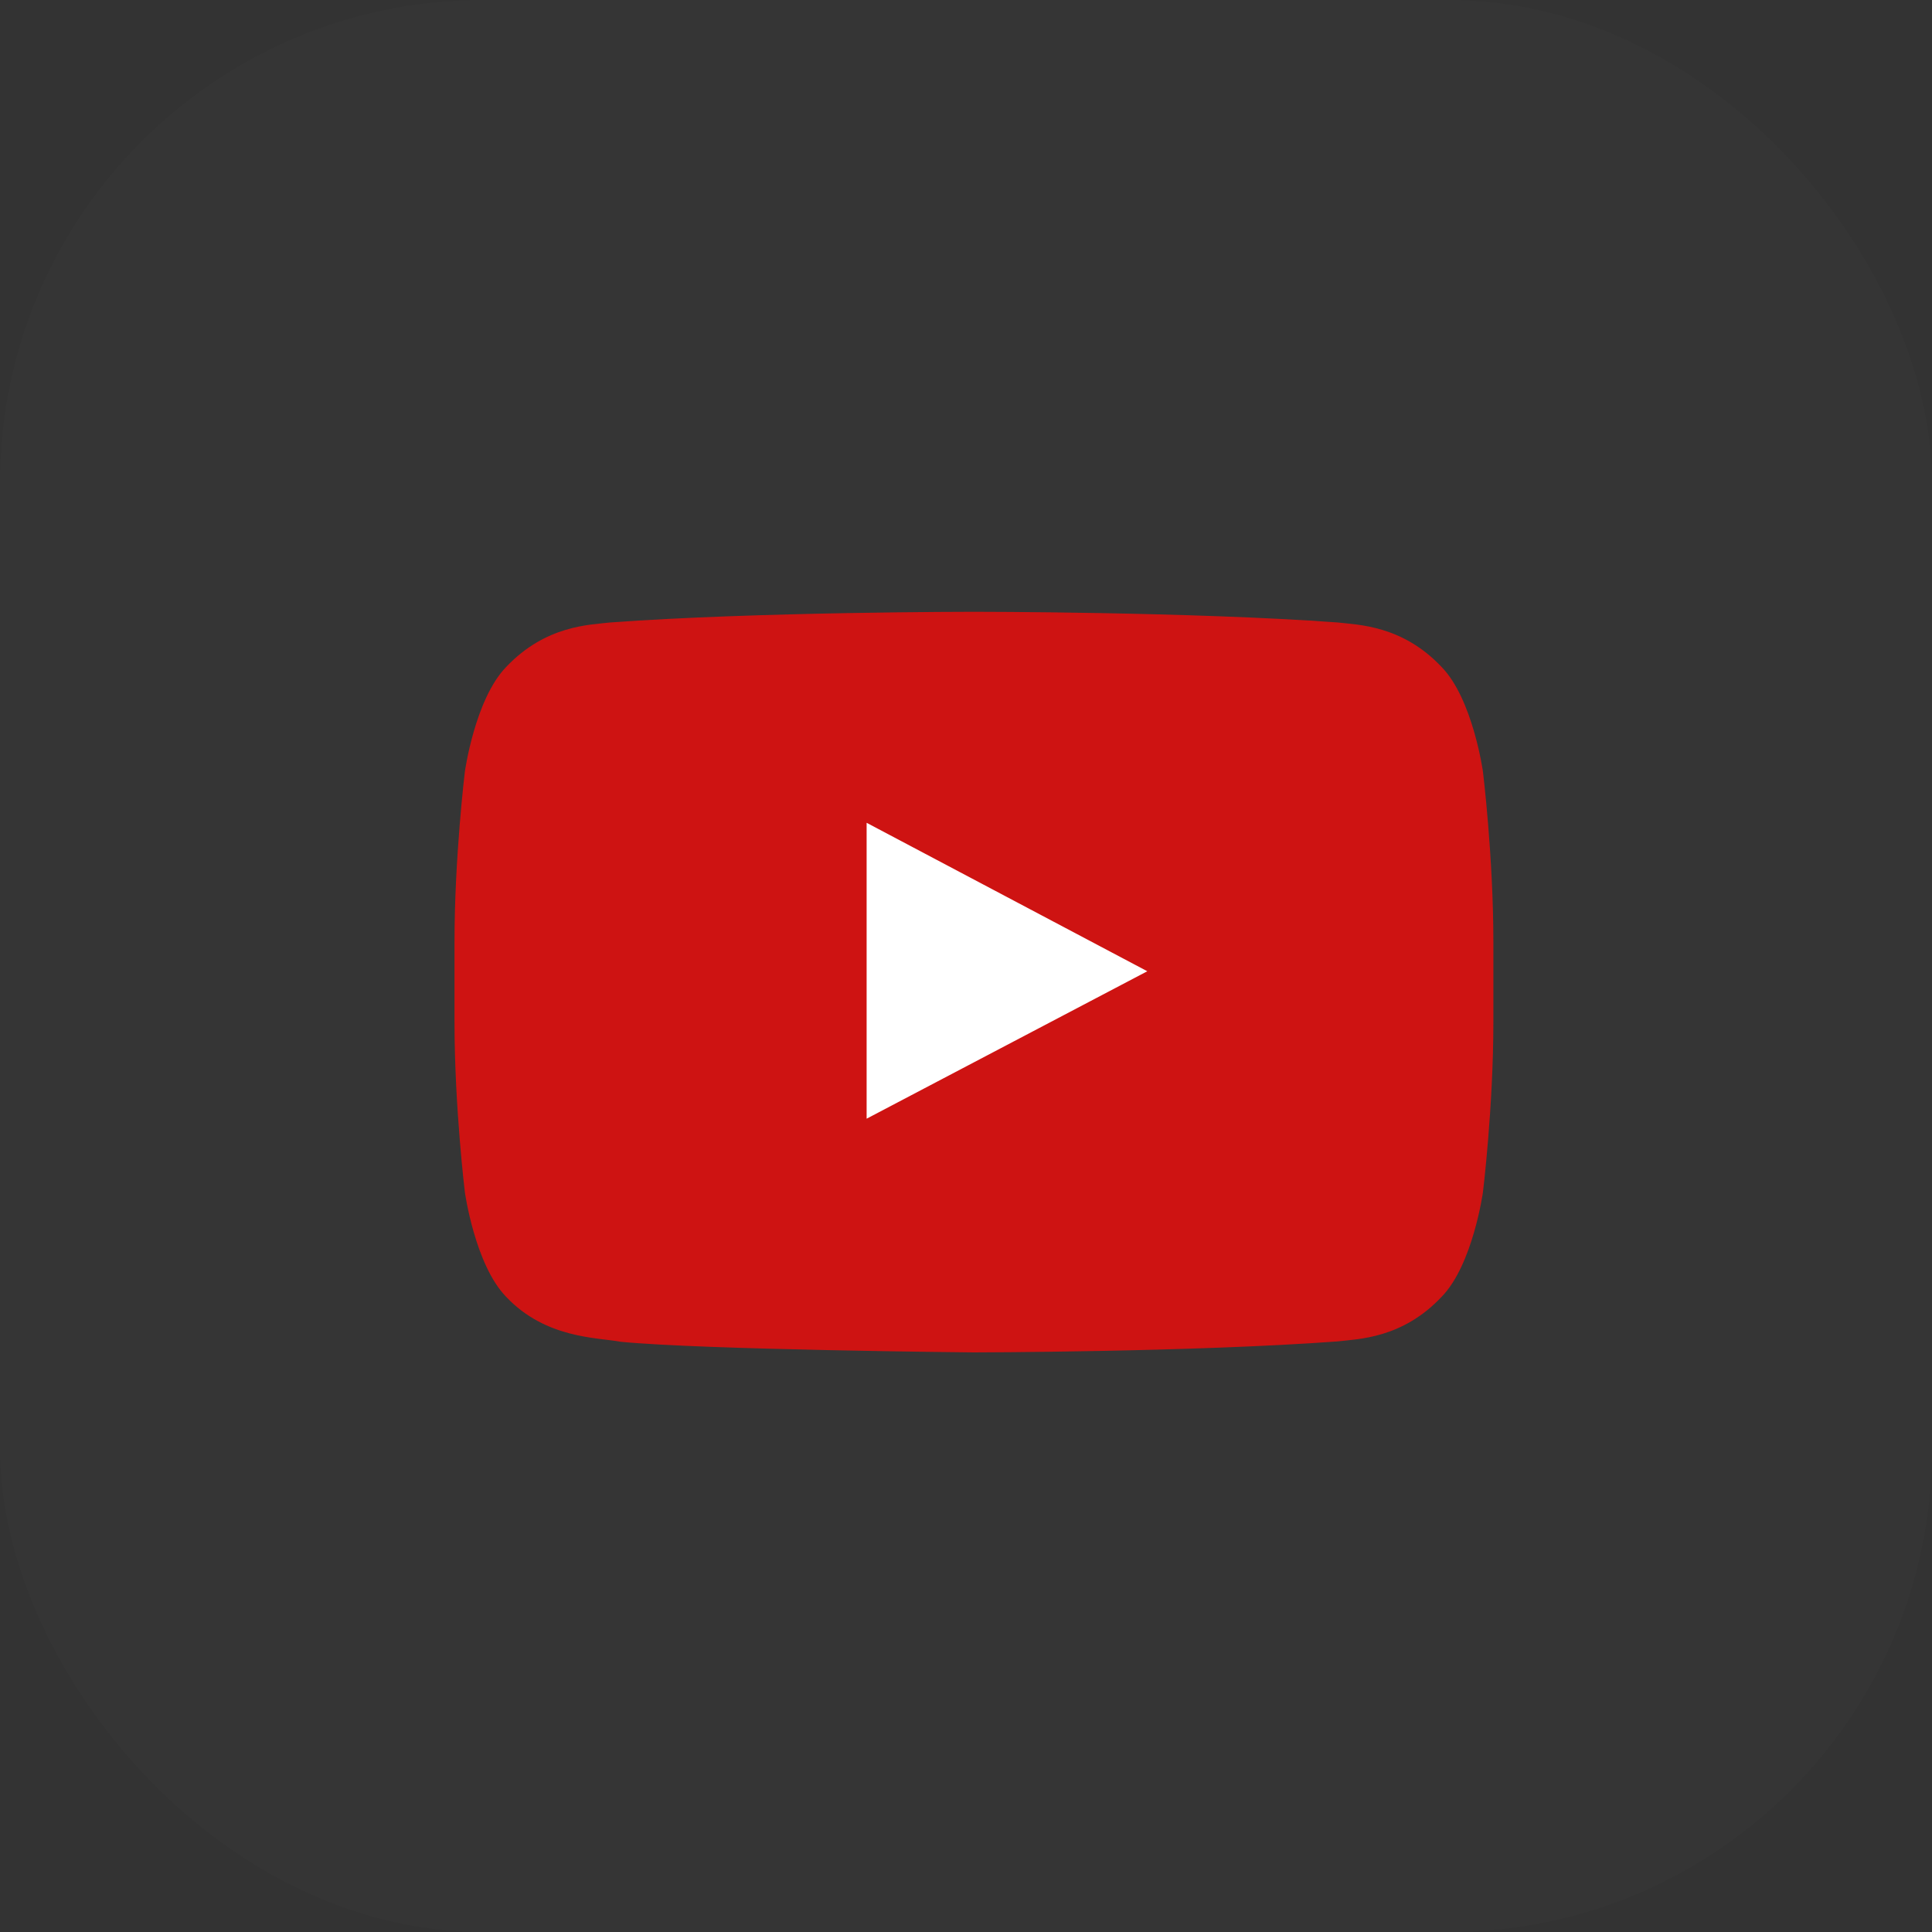
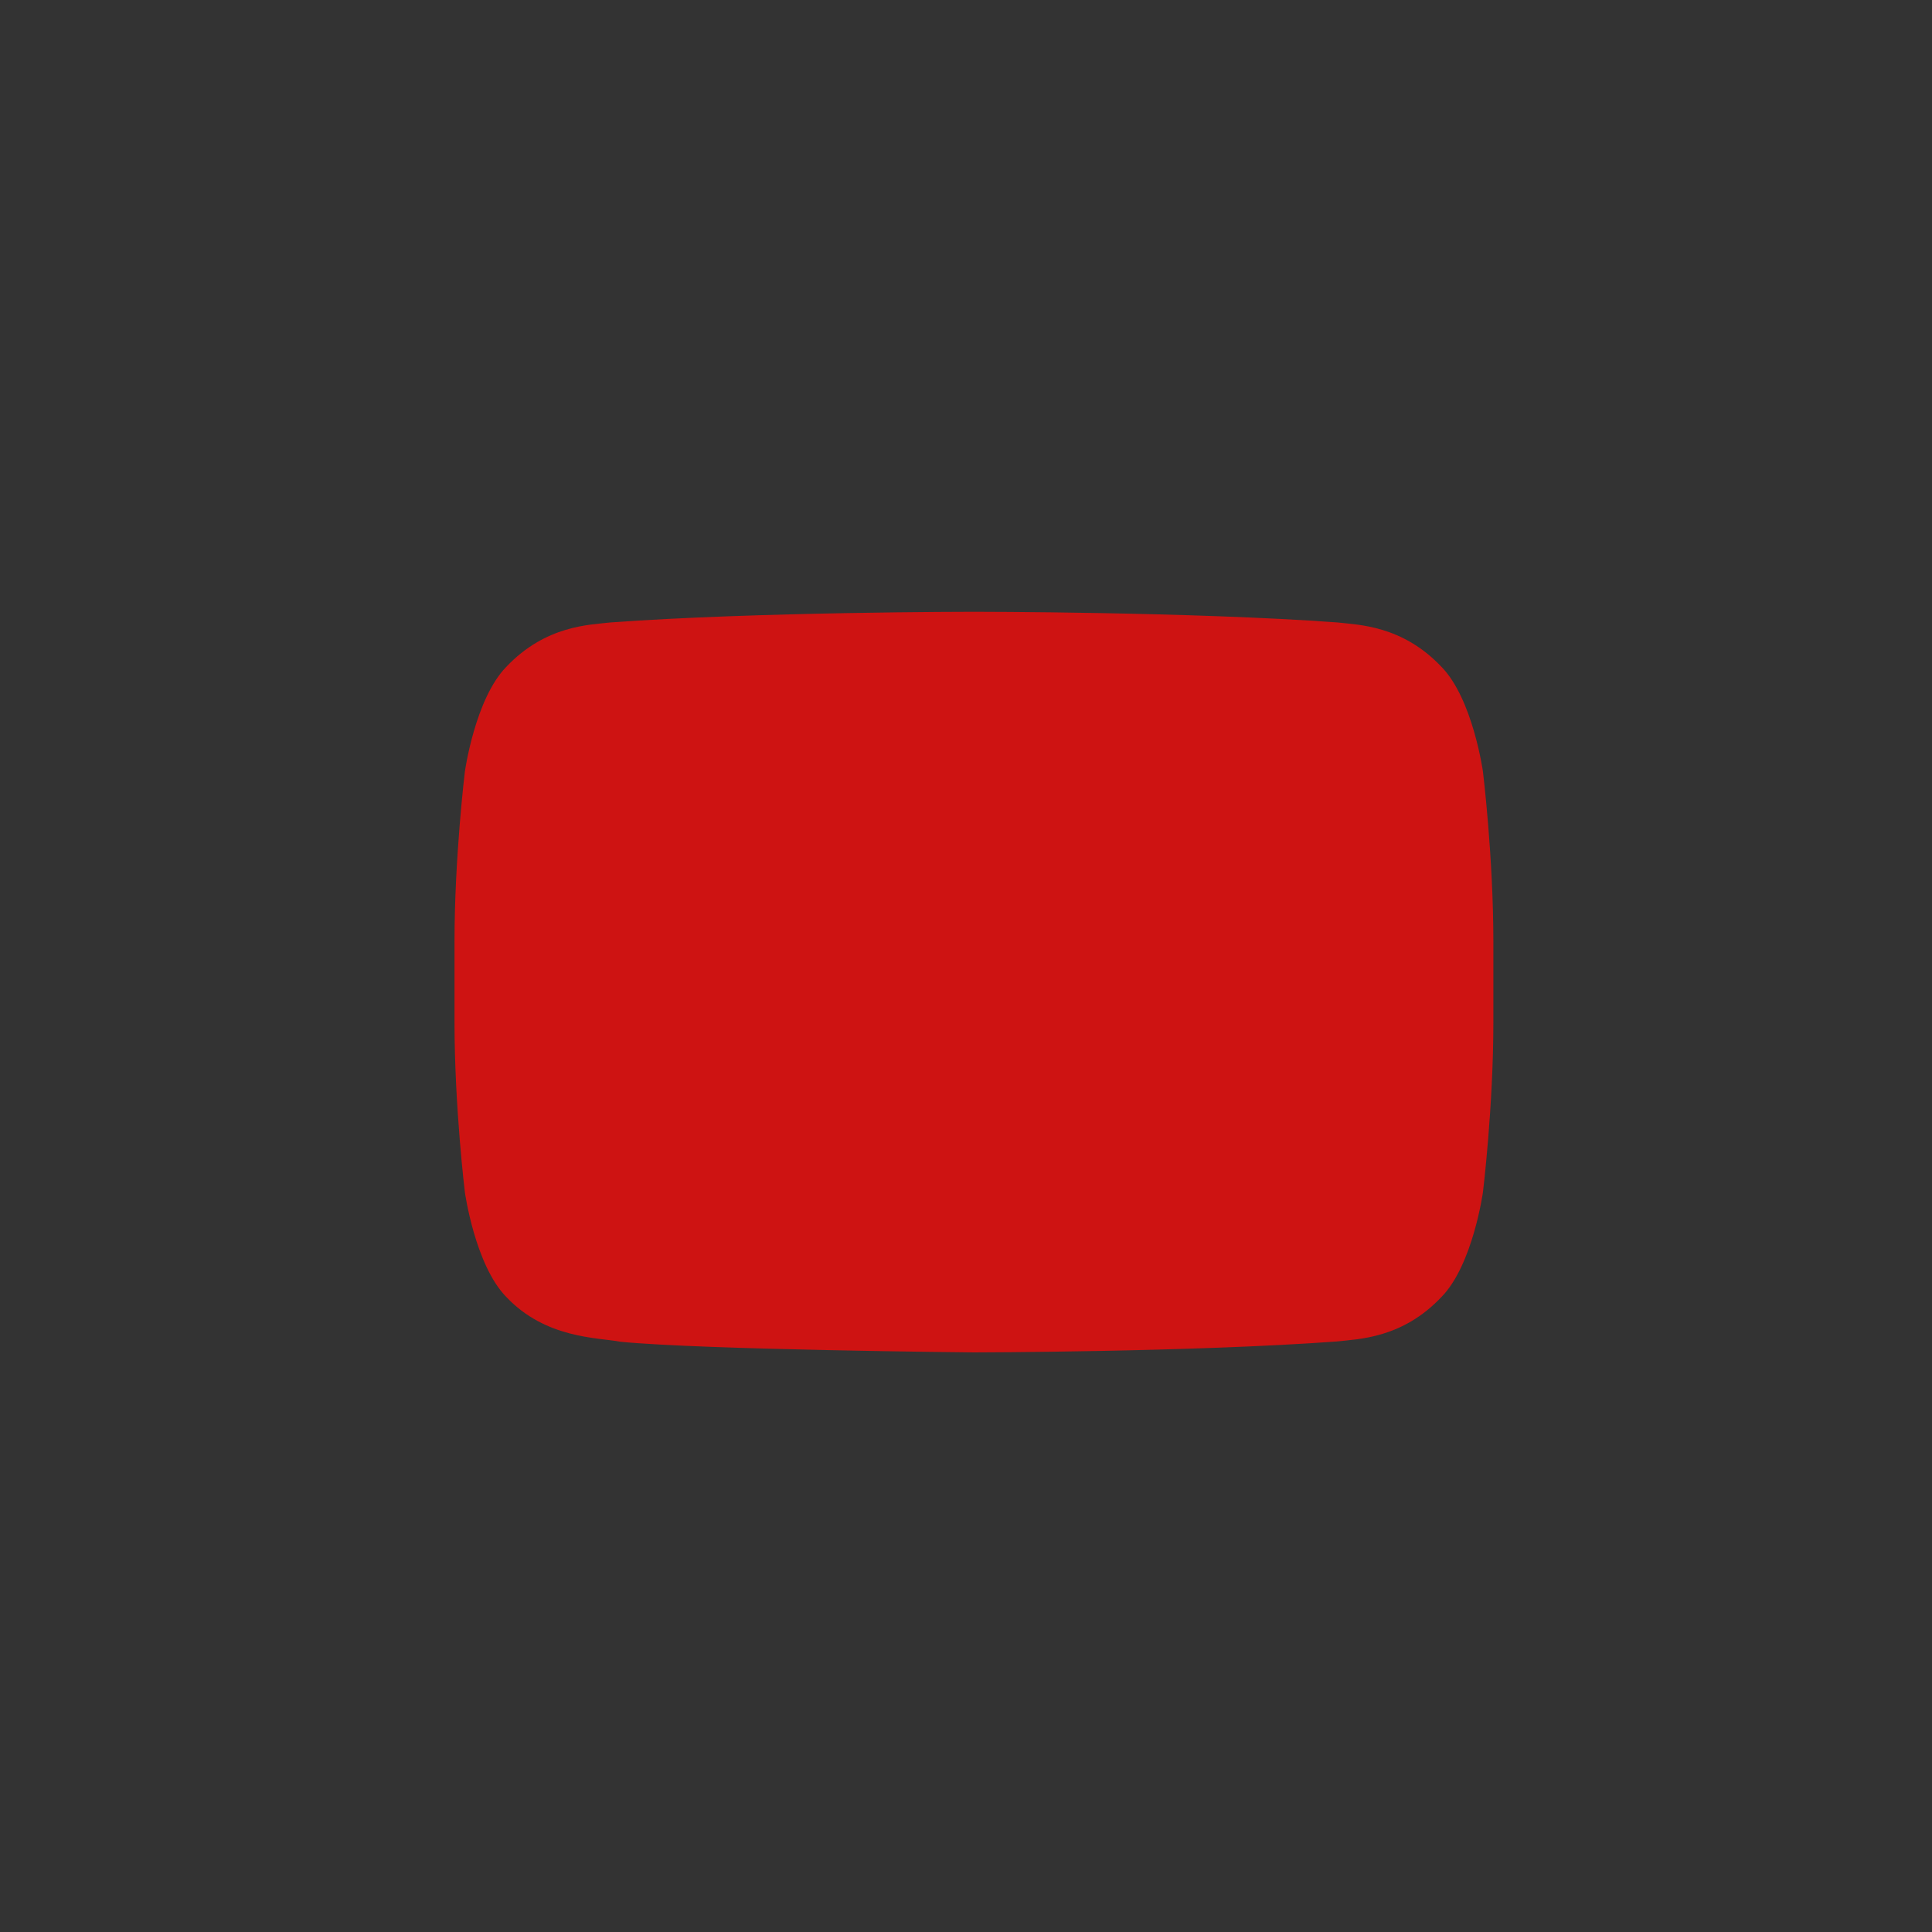
<svg xmlns="http://www.w3.org/2000/svg" width="32" height="32" viewBox="0 0 32 32" fill="none">
  <rect x="0" y="0" width="32" height="32" fill="#333333" stroke="none" />
-   <rect opacity="0.01" width="32" height="32" rx="8" fill="white" />
  <path fill-rule="evenodd" clip-rule="evenodd" d="M24.562 12.779C24.562 12.779 24.394 11.578 23.878 11.048C23.224 10.354 22.491 10.35 22.154 10.31C19.747 10.133 16.135 10.133 16.135 10.133H16.127C16.127 10.133 12.516 10.133 10.108 10.31C9.771 10.35 9.038 10.354 8.383 11.048C7.868 11.578 7.7 12.779 7.7 12.779C7.7 12.779 7.528 14.191 7.528 15.602V16.925C7.528 18.337 7.7 19.748 7.7 19.748C7.7 19.748 7.868 20.95 8.383 21.479C9.038 22.174 9.898 22.152 10.281 22.224C11.658 22.358 16.131 22.4 16.131 22.4C16.131 22.4 19.747 22.395 22.154 22.218C22.491 22.177 23.224 22.174 23.878 21.479C24.394 20.95 24.562 19.748 24.562 19.748C24.562 19.748 24.735 18.337 24.735 16.925V15.602C24.735 14.191 24.562 12.779 24.562 12.779Z" fill="#CE1312" />
-   <path fill-rule="evenodd" clip-rule="evenodd" d="M14.354 18.529L14.354 13.628L19.003 16.087L14.354 18.529Z" fill="white" />
</svg>